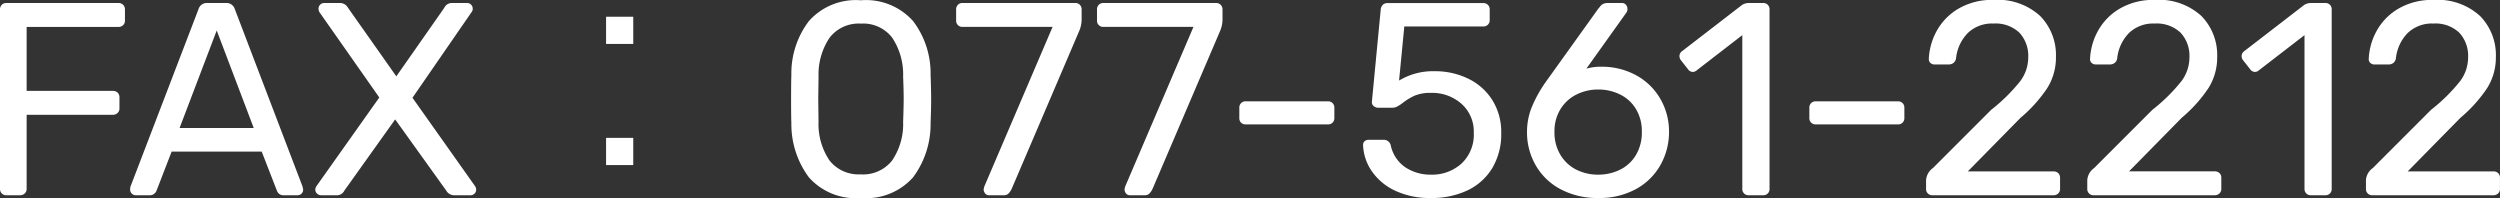
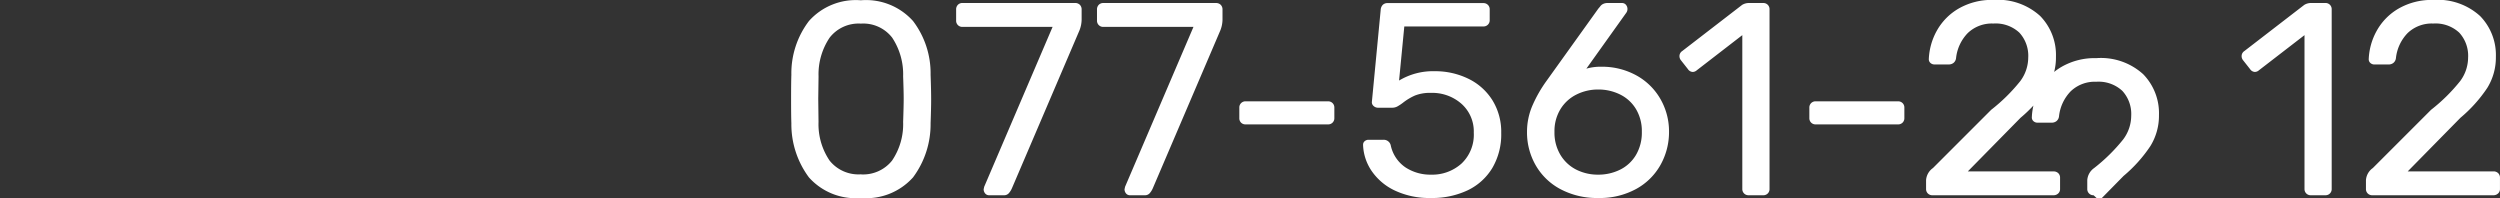
<svg xmlns="http://www.w3.org/2000/svg" width="191.179" height="15.141" viewBox="0 0 191.179 15.141">
  <rect x="0" y="0" width="191.179" height="15.141" fill="#333333" stroke="none" />
  <g transform="translate(-617.827 -5521.069)">
-     <path d="M2.31,0a.469.469,0,0,1-.346-.137.469.469,0,0,1-.137-.347V-14.2a.5.5,0,0,1,.137-.367A.469.469,0,0,1,2.31-14.7h8.568a.5.5,0,0,1,.367.137.5.5,0,0,1,.137.367v.84a.469.469,0,0,1-.137.347.5.5,0,0,1-.367.137H3.864V-7.98h6.594a.5.5,0,0,1,.368.137.5.5,0,0,1,.136.367v.84a.452.452,0,0,1-.147.347.506.506,0,0,1-.357.136H3.864v5.67a.452.452,0,0,1-.147.347A.506.506,0,0,1,3.36,0ZM12.2,0a.4.4,0,0,1-.294-.126.4.4,0,0,1-.126-.294A.845.845,0,0,1,11.8-.651L17.01-14.238a.654.654,0,0,1,.672-.462H19.11a.654.654,0,0,1,.672.462L24.969-.651l.042.231a.4.4,0,0,1-.126.294A.4.4,0,0,1,24.591,0H23.52a.509.509,0,0,1-.357-.116A.584.584,0,0,1,23-.357L21.84-3.339H14.952L13.8-.357a.555.555,0,0,1-.179.242A.518.518,0,0,1,13.272,0Zm9.03-5.145L18.4-12.6,15.561-5.145ZM26.376,0a.438.438,0,0,1-.3-.126.389.389,0,0,1-.136-.294.483.483,0,0,1,.084-.273l4.809-6.783L26.25-14.007a.525.525,0,0,1-.063-.273.4.4,0,0,1,.126-.294.4.4,0,0,1,.294-.126h1.26a.7.7,0,0,1,.567.357l3.7,5.25,3.675-5.25a.622.622,0,0,1,.546-.357h1.2a.4.4,0,0,1,.294.126.4.4,0,0,1,.126.294.375.375,0,0,1-.084.273L33.369-7.455,38.157-.693a.483.483,0,0,1,.084.273.4.4,0,0,1-.126.294A.427.427,0,0,1,37.8,0H36.519a.7.7,0,0,1-.567-.357L32.046-5.8,28.161-.357A.622.622,0,0,1,27.615,0ZM50.253-13.65H48.174v2.079h2.079Zm0,11.34V-4.389H48.174V-2.31Z" transform="translate(616 5536)" fill="#fff" />
-     <path d="M6.657.21A4.779,4.779,0,0,1,2.688-1.365,6.8,6.8,0,0,1,1.344-5.5q-.021-.567-.021-1.827,0-1.3.021-1.89a6.6,6.6,0,0,1,1.344-4.106A4.8,4.8,0,0,1,6.657-14.91a4.826,4.826,0,0,1,3.99,1.585,6.6,6.6,0,0,1,1.344,4.106q.042,1.176.042,1.89,0,.693-.042,1.827a6.8,6.8,0,0,1-1.344,4.137A4.805,4.805,0,0,1,6.657.21Zm0-1.806A2.823,2.823,0,0,0,9.04-2.646a4.946,4.946,0,0,0,.851-2.961q.042-1.218.042-1.764,0-.588-.042-1.722a5.058,5.058,0,0,0-.84-2.961,2.794,2.794,0,0,0-2.394-1.071,2.8,2.8,0,0,0-2.384,1.071,5.008,5.008,0,0,0-.85,2.961L3.4-7.371l.021,1.764a4.946,4.946,0,0,0,.85,2.961A2.823,2.823,0,0,0,6.657-1.6ZM16.464,0a.379.379,0,0,1-.3-.137.488.488,0,0,1-.115-.326l.042-.189,5.229-12.222H14.427a.469.469,0,0,1-.347-.137.469.469,0,0,1-.136-.347v-.84a.5.5,0,0,1,.136-.367.469.469,0,0,1,.347-.137h8.61a.5.5,0,0,1,.367.137.5.5,0,0,1,.137.367v.777a2.312,2.312,0,0,1-.168.819L18.207-.525a1.406,1.406,0,0,1-.242.378A.477.477,0,0,1,17.6,0ZM27.237,0a.379.379,0,0,1-.3-.137.488.488,0,0,1-.115-.326l.042-.189,5.229-12.222H25.2a.469.469,0,0,1-.347-.137.469.469,0,0,1-.137-.347v-.84a.5.5,0,0,1,.137-.367A.469.469,0,0,1,25.2-14.7h8.61a.5.5,0,0,1,.367.137.5.5,0,0,1,.137.367v.777a2.312,2.312,0,0,1-.168.819L28.98-.525a1.406,1.406,0,0,1-.241.378A.477.477,0,0,1,28.371,0Zm8.841-5.418a.469.469,0,0,1-.347-.136A.469.469,0,0,1,35.6-5.9v-.8a.469.469,0,0,1,.136-.346.469.469,0,0,1,.347-.137h6.3a.469.469,0,0,1,.347.137.469.469,0,0,1,.137.346v.8a.469.469,0,0,1-.137.346.469.469,0,0,1-.347.136ZM50.253.21A6.184,6.184,0,0,1,47.5-.357a4.418,4.418,0,0,1-1.775-1.491,3.761,3.761,0,0,1-.661-1.974v-.042a.339.339,0,0,1,.126-.273.445.445,0,0,1,.294-.105H46.62a.549.549,0,0,1,.567.462,2.712,2.712,0,0,0,1.134,1.659,3.466,3.466,0,0,0,1.932.546,3.347,3.347,0,0,0,2.341-.851,3.033,3.033,0,0,0,.935-2.362,2.824,2.824,0,0,0-.935-2.2,3.372,3.372,0,0,0-2.341-.84,3.114,3.114,0,0,0-1.218.2,4.322,4.322,0,0,0-.924.556,3.414,3.414,0,0,1-.431.284.818.818,0,0,1-.388.094H46.2a.48.48,0,0,1-.336-.136.369.369,0,0,1-.126-.325l.672-7.014a.6.6,0,0,1,.157-.388.5.5,0,0,1,.368-.137h7.329a.469.469,0,0,1,.346.137.469.469,0,0,1,.137.346v.819a.469.469,0,0,1-.137.347.469.469,0,0,1-.346.137H48.216l-.4,4.137a5.02,5.02,0,0,1,2.73-.714,5.754,5.754,0,0,1,2.552.567,4.458,4.458,0,0,1,1.848,1.638,4.588,4.588,0,0,1,.682,2.52,5.059,5.059,0,0,1-.682,2.678,4.419,4.419,0,0,1-1.9,1.711A6.348,6.348,0,0,1,50.253.21Zm12.81,0a5.957,5.957,0,0,1-2.919-.683,4.733,4.733,0,0,1-1.89-1.837A5.045,5.045,0,0,1,57.6-4.83a5.06,5.06,0,0,1,.451-2.111,9.986,9.986,0,0,1,1.019-1.774l3.99-5.565q.021-.021.126-.147a.586.586,0,0,1,.231-.2.741.741,0,0,1,.336-.073h1.113a.379.379,0,0,1,.3.137.488.488,0,0,1,.116.326.483.483,0,0,1-.084.273L62.139-9.681a4.037,4.037,0,0,1,1.2-.147,5.418,5.418,0,0,1,2.678.693A4.76,4.76,0,0,1,67.82-7.329a4.953,4.953,0,0,1,.64,2.478,5.129,5.129,0,0,1-.64,2.51A4.726,4.726,0,0,1,65.951-.483,5.78,5.78,0,0,1,63.063.21Zm-.021-1.785a3.723,3.723,0,0,0,1.67-.378A2.9,2.9,0,0,0,65.93-3.077a3.36,3.36,0,0,0,.451-1.775,3.264,3.264,0,0,0-.451-1.743,2.919,2.919,0,0,0-1.218-1.113,3.723,3.723,0,0,0-1.67-.378,3.677,3.677,0,0,0-1.648.378,2.988,2.988,0,0,0-1.229,1.113A3.207,3.207,0,0,0,59.7-4.851a3.3,3.3,0,0,0,.462,1.775,2.983,2.983,0,0,0,1.218,1.124A3.657,3.657,0,0,0,63.042-1.575ZM74.55,0A.469.469,0,0,1,74.2-.137a.469.469,0,0,1-.136-.347v-11.76L70.581-9.555a.476.476,0,0,1-.315.126.467.467,0,0,1-.357-.21l-.546-.693a.5.5,0,0,1-.105-.294.462.462,0,0,1,.21-.4l4.578-3.528a1,1,0,0,1,.546-.147h1.071a.469.469,0,0,1,.347.137.469.469,0,0,1,.136.346V-.483a.469.469,0,0,1-.136.347A.469.469,0,0,1,75.663,0Zm5.124-5.418a.469.469,0,0,1-.346-.136.469.469,0,0,1-.137-.346v-.8a.469.469,0,0,1,.137-.346.469.469,0,0,1,.346-.137h6.3a.469.469,0,0,1,.346.137.469.469,0,0,1,.137.346v.8a.469.469,0,0,1-.137.346.469.469,0,0,1-.346.136ZM88.6,0a.469.469,0,0,1-.347-.137.469.469,0,0,1-.136-.347v-.672a1.231,1.231,0,0,1,.525-.924l4.452-4.452a13.364,13.364,0,0,0,2.226-2.195,3.034,3.034,0,0,0,.609-1.8,2.605,2.605,0,0,0-.682-1.911,2.664,2.664,0,0,0-1.984-.693,2.661,2.661,0,0,0-1.953.724,3.24,3.24,0,0,0-.9,1.922.543.543,0,0,1-.2.368.573.573,0,0,1-.346.115H88.767a.448.448,0,0,1-.315-.115.37.37,0,0,1-.126-.284,4.863,4.863,0,0,1,.609-2.174,4.469,4.469,0,0,1,1.67-1.7,5.071,5.071,0,0,1,2.657-.662,4.807,4.807,0,0,1,3.58,1.229,4.265,4.265,0,0,1,1.207,3.118A4.411,4.411,0,0,1,97.387-8.2,10.771,10.771,0,0,1,95.34-5.922l-4.032,4.1H97.86a.5.5,0,0,1,.368.136.469.469,0,0,1,.136.346v.861a.452.452,0,0,1-.147.347A.506.506,0,0,1,97.86,0Zm12.327,0a.469.469,0,0,1-.347-.137.469.469,0,0,1-.136-.347v-.672a1.231,1.231,0,0,1,.525-.924l4.452-4.452a13.364,13.364,0,0,0,2.226-2.195,3.034,3.034,0,0,0,.609-1.8,2.605,2.605,0,0,0-.683-1.911,2.664,2.664,0,0,0-1.985-.693,2.661,2.661,0,0,0-1.953.724,3.24,3.24,0,0,0-.9,1.922.543.543,0,0,1-.2.368.573.573,0,0,1-.346.115h-1.092a.448.448,0,0,1-.315-.115.37.37,0,0,1-.126-.284,4.863,4.863,0,0,1,.609-2.174,4.469,4.469,0,0,1,1.67-1.7,5.071,5.071,0,0,1,2.656-.662,4.807,4.807,0,0,1,3.581,1.229,4.265,4.265,0,0,1,1.207,3.118,4.411,4.411,0,0,1-.661,2.384,10.771,10.771,0,0,1-2.048,2.279l-4.032,4.1h6.552a.5.5,0,0,1,.368.136.469.469,0,0,1,.136.346v.861a.452.452,0,0,1-.147.347.506.506,0,0,1-.357.137Zm16.611,0a.469.469,0,0,1-.346-.137.469.469,0,0,1-.136-.347v-11.76l-3.486,2.688a.476.476,0,0,1-.315.126.467.467,0,0,1-.357-.21l-.546-.693a.5.5,0,0,1-.105-.294.462.462,0,0,1,.21-.4l4.578-3.528a1,1,0,0,1,.546-.147h1.071a.469.469,0,0,1,.347.137.469.469,0,0,1,.136.346V-.483A.469.469,0,0,1,119-.137.469.469,0,0,1,118.65,0Zm4.7,0a.469.469,0,0,1-.347-.137.469.469,0,0,1-.136-.347v-.672a1.231,1.231,0,0,1,.525-.924l4.452-4.452a13.364,13.364,0,0,0,2.226-2.195,3.034,3.034,0,0,0,.609-1.8,2.605,2.605,0,0,0-.682-1.911,2.664,2.664,0,0,0-1.984-.693,2.661,2.661,0,0,0-1.953.724,3.24,3.24,0,0,0-.9,1.922.543.543,0,0,1-.2.368A.573.573,0,0,1,123.5-10h-1.092a.448.448,0,0,1-.315-.115.37.37,0,0,1-.126-.284,4.863,4.863,0,0,1,.609-2.174,4.469,4.469,0,0,1,1.67-1.7,5.071,5.071,0,0,1,2.657-.662,4.807,4.807,0,0,1,3.58,1.229,4.265,4.265,0,0,1,1.208,3.118,4.411,4.411,0,0,1-.661,2.384,10.771,10.771,0,0,1-2.048,2.279l-4.032,4.1H131.5a.5.5,0,0,1,.367.136.469.469,0,0,1,.137.346v.861a.452.452,0,0,1-.147.347A.506.506,0,0,1,131.5,0Z" transform="translate(677 5536)" fill="#fff" />
+     <path d="M6.657.21A4.779,4.779,0,0,1,2.688-1.365,6.8,6.8,0,0,1,1.344-5.5q-.021-.567-.021-1.827,0-1.3.021-1.89a6.6,6.6,0,0,1,1.344-4.106A4.8,4.8,0,0,1,6.657-14.91a4.826,4.826,0,0,1,3.99,1.585,6.6,6.6,0,0,1,1.344,4.106q.042,1.176.042,1.89,0,.693-.042,1.827a6.8,6.8,0,0,1-1.344,4.137A4.805,4.805,0,0,1,6.657.21Zm0-1.806A2.823,2.823,0,0,0,9.04-2.646a4.946,4.946,0,0,0,.851-2.961q.042-1.218.042-1.764,0-.588-.042-1.722a5.058,5.058,0,0,0-.84-2.961,2.794,2.794,0,0,0-2.394-1.071,2.8,2.8,0,0,0-2.384,1.071,5.008,5.008,0,0,0-.85,2.961L3.4-7.371l.021,1.764a4.946,4.946,0,0,0,.85,2.961A2.823,2.823,0,0,0,6.657-1.6ZM16.464,0a.379.379,0,0,1-.3-.137.488.488,0,0,1-.115-.326l.042-.189,5.229-12.222H14.427a.469.469,0,0,1-.347-.137.469.469,0,0,1-.136-.347v-.84a.5.5,0,0,1,.136-.367.469.469,0,0,1,.347-.137h8.61a.5.5,0,0,1,.367.137.5.5,0,0,1,.137.367v.777a2.312,2.312,0,0,1-.168.819L18.207-.525a1.406,1.406,0,0,1-.242.378A.477.477,0,0,1,17.6,0ZM27.237,0a.379.379,0,0,1-.3-.137.488.488,0,0,1-.115-.326l.042-.189,5.229-12.222H25.2a.469.469,0,0,1-.347-.137.469.469,0,0,1-.137-.347v-.84a.5.5,0,0,1,.137-.367A.469.469,0,0,1,25.2-14.7h8.61a.5.5,0,0,1,.367.137.5.5,0,0,1,.137.367v.777a2.312,2.312,0,0,1-.168.819L28.98-.525a1.406,1.406,0,0,1-.241.378A.477.477,0,0,1,28.371,0Zm8.841-5.418a.469.469,0,0,1-.347-.136A.469.469,0,0,1,35.6-5.9v-.8a.469.469,0,0,1,.136-.346.469.469,0,0,1,.347-.137h6.3a.469.469,0,0,1,.347.137.469.469,0,0,1,.137.346v.8a.469.469,0,0,1-.137.346.469.469,0,0,1-.347.136ZM50.253.21A6.184,6.184,0,0,1,47.5-.357a4.418,4.418,0,0,1-1.775-1.491,3.761,3.761,0,0,1-.661-1.974v-.042a.339.339,0,0,1,.126-.273.445.445,0,0,1,.294-.105H46.62a.549.549,0,0,1,.567.462,2.712,2.712,0,0,0,1.134,1.659,3.466,3.466,0,0,0,1.932.546,3.347,3.347,0,0,0,2.341-.851,3.033,3.033,0,0,0,.935-2.362,2.824,2.824,0,0,0-.935-2.2,3.372,3.372,0,0,0-2.341-.84,3.114,3.114,0,0,0-1.218.2,4.322,4.322,0,0,0-.924.556,3.414,3.414,0,0,1-.431.284.818.818,0,0,1-.388.094H46.2a.48.48,0,0,1-.336-.136.369.369,0,0,1-.126-.325l.672-7.014a.6.6,0,0,1,.157-.388.5.5,0,0,1,.368-.137h7.329a.469.469,0,0,1,.346.137.469.469,0,0,1,.137.346v.819a.469.469,0,0,1-.137.347.469.469,0,0,1-.346.137H48.216l-.4,4.137a5.02,5.02,0,0,1,2.73-.714,5.754,5.754,0,0,1,2.552.567,4.458,4.458,0,0,1,1.848,1.638,4.588,4.588,0,0,1,.682,2.52,5.059,5.059,0,0,1-.682,2.678,4.419,4.419,0,0,1-1.9,1.711A6.348,6.348,0,0,1,50.253.21Zm12.81,0a5.957,5.957,0,0,1-2.919-.683,4.733,4.733,0,0,1-1.89-1.837A5.045,5.045,0,0,1,57.6-4.83a5.06,5.06,0,0,1,.451-2.111,9.986,9.986,0,0,1,1.019-1.774l3.99-5.565q.021-.021.126-.147a.586.586,0,0,1,.231-.2.741.741,0,0,1,.336-.073h1.113a.379.379,0,0,1,.3.137.488.488,0,0,1,.116.326.483.483,0,0,1-.084.273L62.139-9.681a4.037,4.037,0,0,1,1.2-.147,5.418,5.418,0,0,1,2.678.693A4.76,4.76,0,0,1,67.82-7.329a4.953,4.953,0,0,1,.64,2.478,5.129,5.129,0,0,1-.64,2.51A4.726,4.726,0,0,1,65.951-.483,5.78,5.78,0,0,1,63.063.21Zm-.021-1.785a3.723,3.723,0,0,0,1.67-.378A2.9,2.9,0,0,0,65.93-3.077a3.36,3.36,0,0,0,.451-1.775,3.264,3.264,0,0,0-.451-1.743,2.919,2.919,0,0,0-1.218-1.113,3.723,3.723,0,0,0-1.67-.378,3.677,3.677,0,0,0-1.648.378,2.988,2.988,0,0,0-1.229,1.113A3.207,3.207,0,0,0,59.7-4.851a3.3,3.3,0,0,0,.462,1.775,2.983,2.983,0,0,0,1.218,1.124A3.657,3.657,0,0,0,63.042-1.575ZM74.55,0A.469.469,0,0,1,74.2-.137a.469.469,0,0,1-.136-.347v-11.76L70.581-9.555a.476.476,0,0,1-.315.126.467.467,0,0,1-.357-.21l-.546-.693a.5.5,0,0,1-.105-.294.462.462,0,0,1,.21-.4l4.578-3.528a1,1,0,0,1,.546-.147h1.071a.469.469,0,0,1,.347.137.469.469,0,0,1,.136.346V-.483a.469.469,0,0,1-.136.347A.469.469,0,0,1,75.663,0Zm5.124-5.418a.469.469,0,0,1-.346-.136.469.469,0,0,1-.137-.346v-.8a.469.469,0,0,1,.137-.346.469.469,0,0,1,.346-.137h6.3a.469.469,0,0,1,.346.137.469.469,0,0,1,.137.346v.8a.469.469,0,0,1-.137.346.469.469,0,0,1-.346.136ZM88.6,0a.469.469,0,0,1-.347-.137.469.469,0,0,1-.136-.347v-.672a1.231,1.231,0,0,1,.525-.924l4.452-4.452a13.364,13.364,0,0,0,2.226-2.195,3.034,3.034,0,0,0,.609-1.8,2.605,2.605,0,0,0-.682-1.911,2.664,2.664,0,0,0-1.984-.693,2.661,2.661,0,0,0-1.953.724,3.24,3.24,0,0,0-.9,1.922.543.543,0,0,1-.2.368.573.573,0,0,1-.346.115H88.767a.448.448,0,0,1-.315-.115.37.37,0,0,1-.126-.284,4.863,4.863,0,0,1,.609-2.174,4.469,4.469,0,0,1,1.67-1.7,5.071,5.071,0,0,1,2.657-.662,4.807,4.807,0,0,1,3.58,1.229,4.265,4.265,0,0,1,1.207,3.118A4.411,4.411,0,0,1,97.387-8.2,10.771,10.771,0,0,1,95.34-5.922l-4.032,4.1H97.86a.5.5,0,0,1,.368.136.469.469,0,0,1,.136.346v.861a.452.452,0,0,1-.147.347A.506.506,0,0,1,97.86,0Zm12.327,0a.469.469,0,0,1-.347-.137.469.469,0,0,1-.136-.347v-.672a1.231,1.231,0,0,1,.525-.924a13.364,13.364,0,0,0,2.226-2.195,3.034,3.034,0,0,0,.609-1.8,2.605,2.605,0,0,0-.683-1.911,2.664,2.664,0,0,0-1.985-.693,2.661,2.661,0,0,0-1.953.724,3.24,3.24,0,0,0-.9,1.922.543.543,0,0,1-.2.368.573.573,0,0,1-.346.115h-1.092a.448.448,0,0,1-.315-.115.37.37,0,0,1-.126-.284,4.863,4.863,0,0,1,.609-2.174,4.469,4.469,0,0,1,1.67-1.7,5.071,5.071,0,0,1,2.656-.662,4.807,4.807,0,0,1,3.581,1.229,4.265,4.265,0,0,1,1.207,3.118,4.411,4.411,0,0,1-.661,2.384,10.771,10.771,0,0,1-2.048,2.279l-4.032,4.1h6.552a.5.5,0,0,1,.368.136.469.469,0,0,1,.136.346v.861a.452.452,0,0,1-.147.347.506.506,0,0,1-.357.137Zm16.611,0a.469.469,0,0,1-.346-.137.469.469,0,0,1-.136-.347v-11.76l-3.486,2.688a.476.476,0,0,1-.315.126.467.467,0,0,1-.357-.21l-.546-.693a.5.5,0,0,1-.105-.294.462.462,0,0,1,.21-.4l4.578-3.528a1,1,0,0,1,.546-.147h1.071a.469.469,0,0,1,.347.137.469.469,0,0,1,.136.346V-.483A.469.469,0,0,1,119-.137.469.469,0,0,1,118.65,0Zm4.7,0a.469.469,0,0,1-.347-.137.469.469,0,0,1-.136-.347v-.672a1.231,1.231,0,0,1,.525-.924l4.452-4.452a13.364,13.364,0,0,0,2.226-2.195,3.034,3.034,0,0,0,.609-1.8,2.605,2.605,0,0,0-.682-1.911,2.664,2.664,0,0,0-1.984-.693,2.661,2.661,0,0,0-1.953.724,3.24,3.24,0,0,0-.9,1.922.543.543,0,0,1-.2.368A.573.573,0,0,1,123.5-10h-1.092a.448.448,0,0,1-.315-.115.37.37,0,0,1-.126-.284,4.863,4.863,0,0,1,.609-2.174,4.469,4.469,0,0,1,1.67-1.7,5.071,5.071,0,0,1,2.657-.662,4.807,4.807,0,0,1,3.58,1.229,4.265,4.265,0,0,1,1.208,3.118,4.411,4.411,0,0,1-.661,2.384,10.771,10.771,0,0,1-2.048,2.279l-4.032,4.1H131.5a.5.5,0,0,1,.367.136.469.469,0,0,1,.137.346v.861a.452.452,0,0,1-.147.347A.506.506,0,0,1,131.5,0Z" transform="translate(677 5536)" fill="#fff" />
  </g>
</svg>